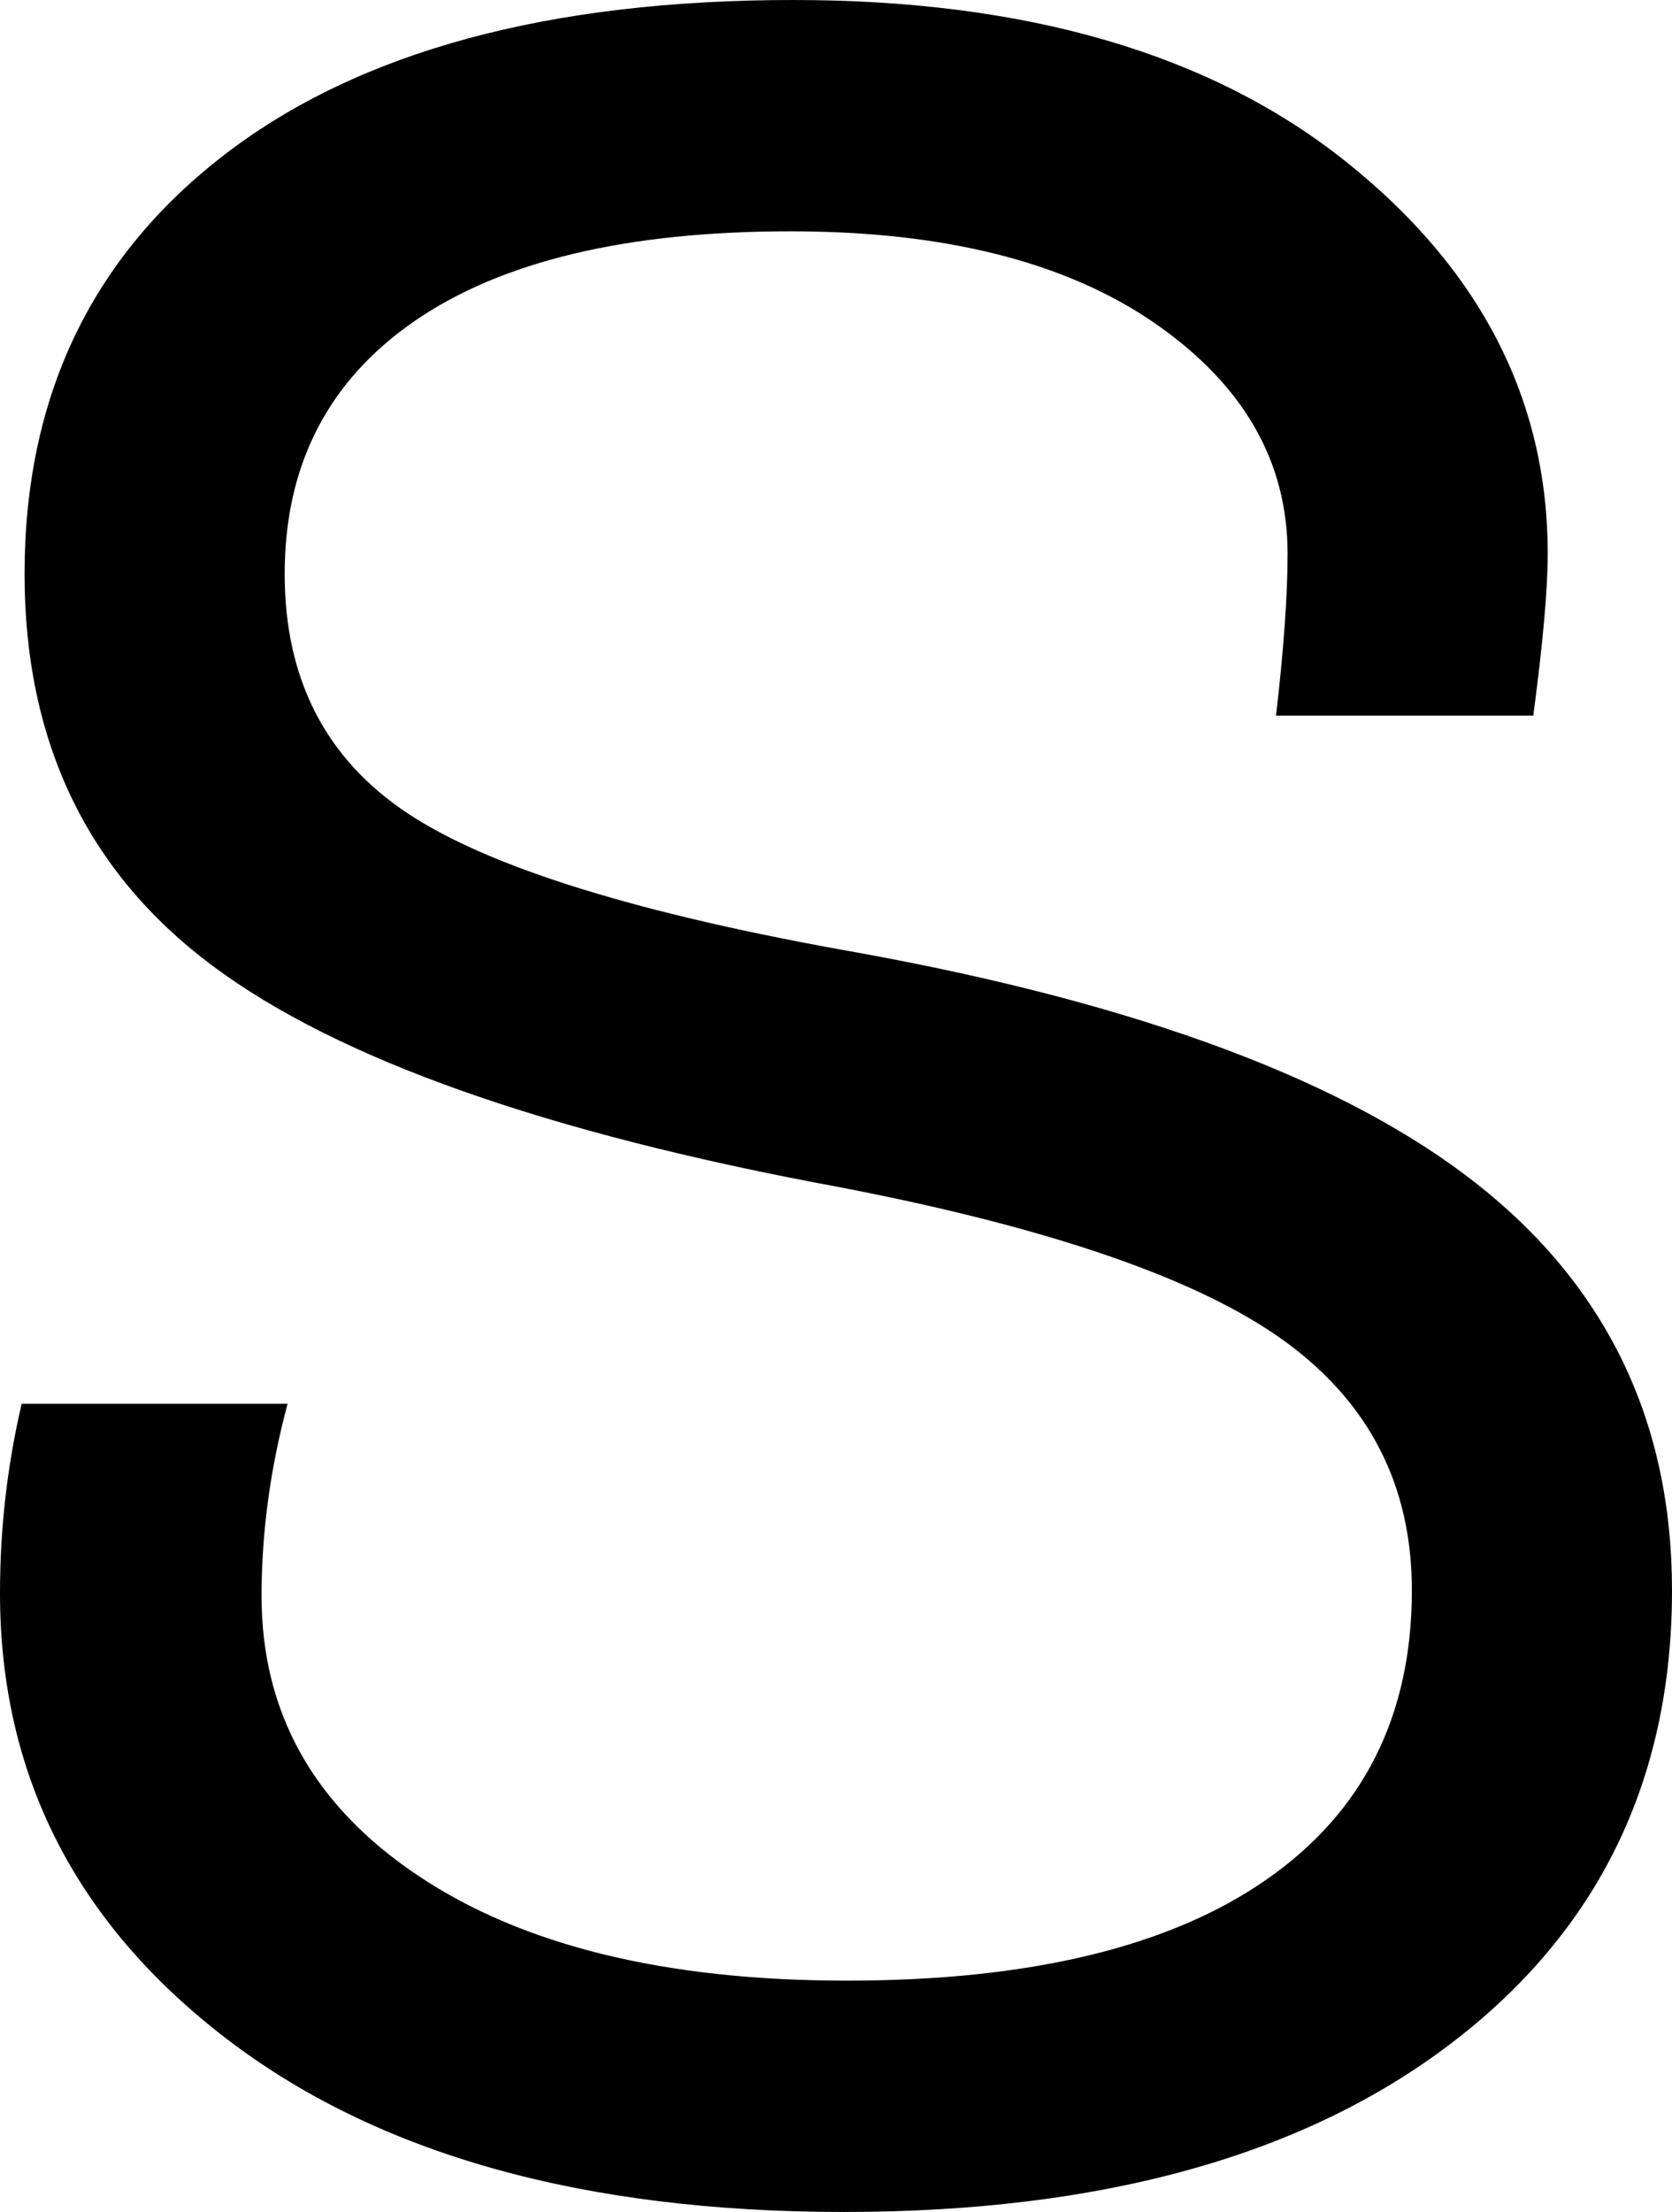
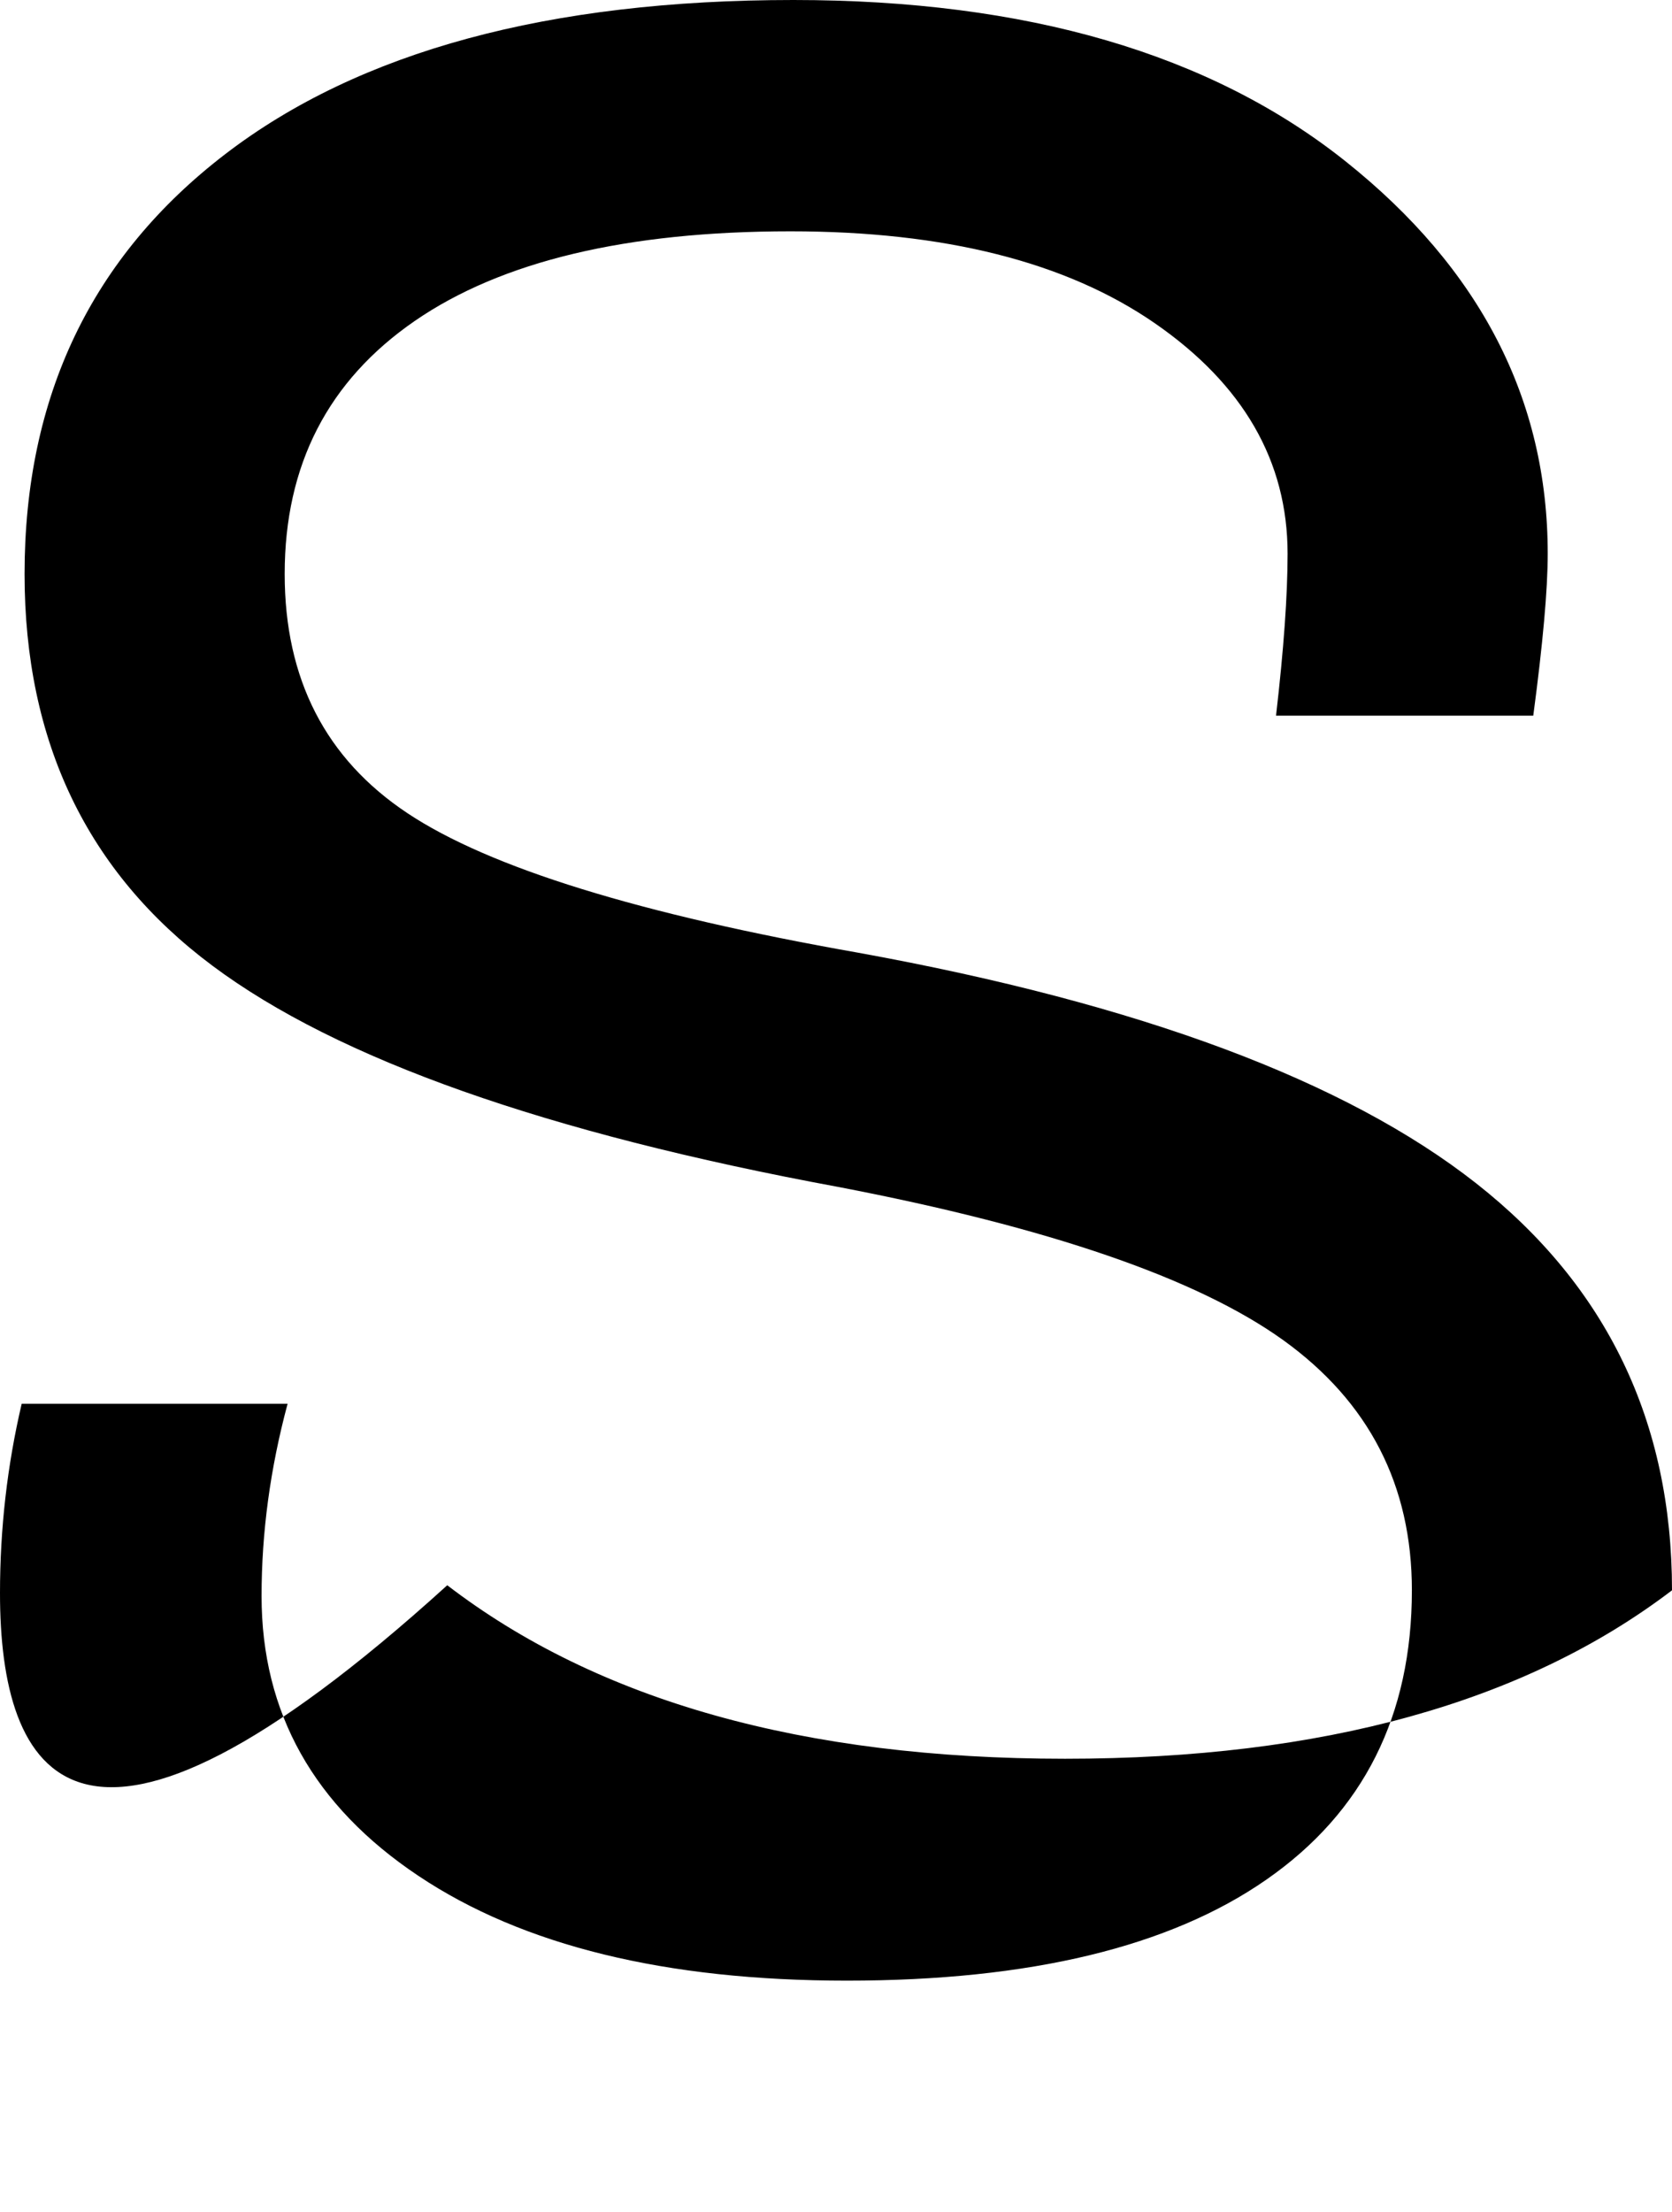
<svg xmlns="http://www.w3.org/2000/svg" version="1.1" id="Layer_1" x="0px" y="0px" width="112.988px" height="149.414px" viewBox="0 0 112.988 149.414" enable-background="new 0 0 112.988 149.414" xml:space="preserve">
-   <path d="M86.23,48.34c0.521-4.492,0.781-8.138,0.781-10.938c0-6.25-2.995-11.441-8.984-15.576  c-5.991-4.134-14.194-6.201-24.609-6.201c-11.069,0-19.531,2.019-25.391,6.055c-5.859,4.038-8.789,9.733-8.789,17.09  c0,7.097,2.767,12.485,8.301,16.162c5.533,3.679,15.689,6.821,30.469,9.424c19.009,3.452,32.925,8.643,41.748,15.576  c8.821,6.934,13.232,16.099,13.232,27.49c0,12.827-4.98,23.032-14.941,30.615c-9.961,7.586-23.633,11.377-41.016,11.377  c-17.644,0-31.56-3.906-41.748-11.719C5.093,129.882,0,119.858,0,107.617c0-4.36,0.488-8.625,1.465-12.793h17.969  c-1.172,4.363-1.758,8.691-1.758,12.988c0,7.879,3.531,14.178,10.596,18.896c7.063,4.722,16.714,7.08,28.955,7.08  c12.368,0,21.826-2.277,28.369-6.836c6.543-4.556,9.814-11.066,9.814-19.531c0-7.095-2.897-12.727-8.691-16.895  c-5.796-4.165-15.82-7.617-30.078-10.352c-19.727-3.645-33.823-8.625-42.285-14.941C5.892,58.92,1.66,50.098,1.66,38.77  c0-11.978,4.524-21.436,13.574-28.369C24.283,3.467,37.076,0,53.613,0c15.755,0,28.188,3.63,37.305,10.889  c9.114,7.26,13.672,16.098,13.672,26.514c0,2.409-0.327,6.055-0.977,10.938H86.23z" />
+   <path d="M86.23,48.34c0.521-4.492,0.781-8.138,0.781-10.938c0-6.25-2.995-11.441-8.984-15.576  c-5.991-4.134-14.194-6.201-24.609-6.201c-11.069,0-19.531,2.019-25.391,6.055c-5.859,4.038-8.789,9.733-8.789,17.09  c0,7.097,2.767,12.485,8.301,16.162c5.533,3.679,15.689,6.821,30.469,9.424c19.009,3.452,32.925,8.643,41.748,15.576  c8.821,6.934,13.232,16.099,13.232,27.49c-9.961,7.586-23.633,11.377-41.016,11.377  c-17.644,0-31.56-3.906-41.748-11.719C5.093,129.882,0,119.858,0,107.617c0-4.36,0.488-8.625,1.465-12.793h17.969  c-1.172,4.363-1.758,8.691-1.758,12.988c0,7.879,3.531,14.178,10.596,18.896c7.063,4.722,16.714,7.08,28.955,7.08  c12.368,0,21.826-2.277,28.369-6.836c6.543-4.556,9.814-11.066,9.814-19.531c0-7.095-2.897-12.727-8.691-16.895  c-5.796-4.165-15.82-7.617-30.078-10.352c-19.727-3.645-33.823-8.625-42.285-14.941C5.892,58.92,1.66,50.098,1.66,38.77  c0-11.978,4.524-21.436,13.574-28.369C24.283,3.467,37.076,0,53.613,0c15.755,0,28.188,3.63,37.305,10.889  c9.114,7.26,13.672,16.098,13.672,26.514c0,2.409-0.327,6.055-0.977,10.938H86.23z" />
</svg>